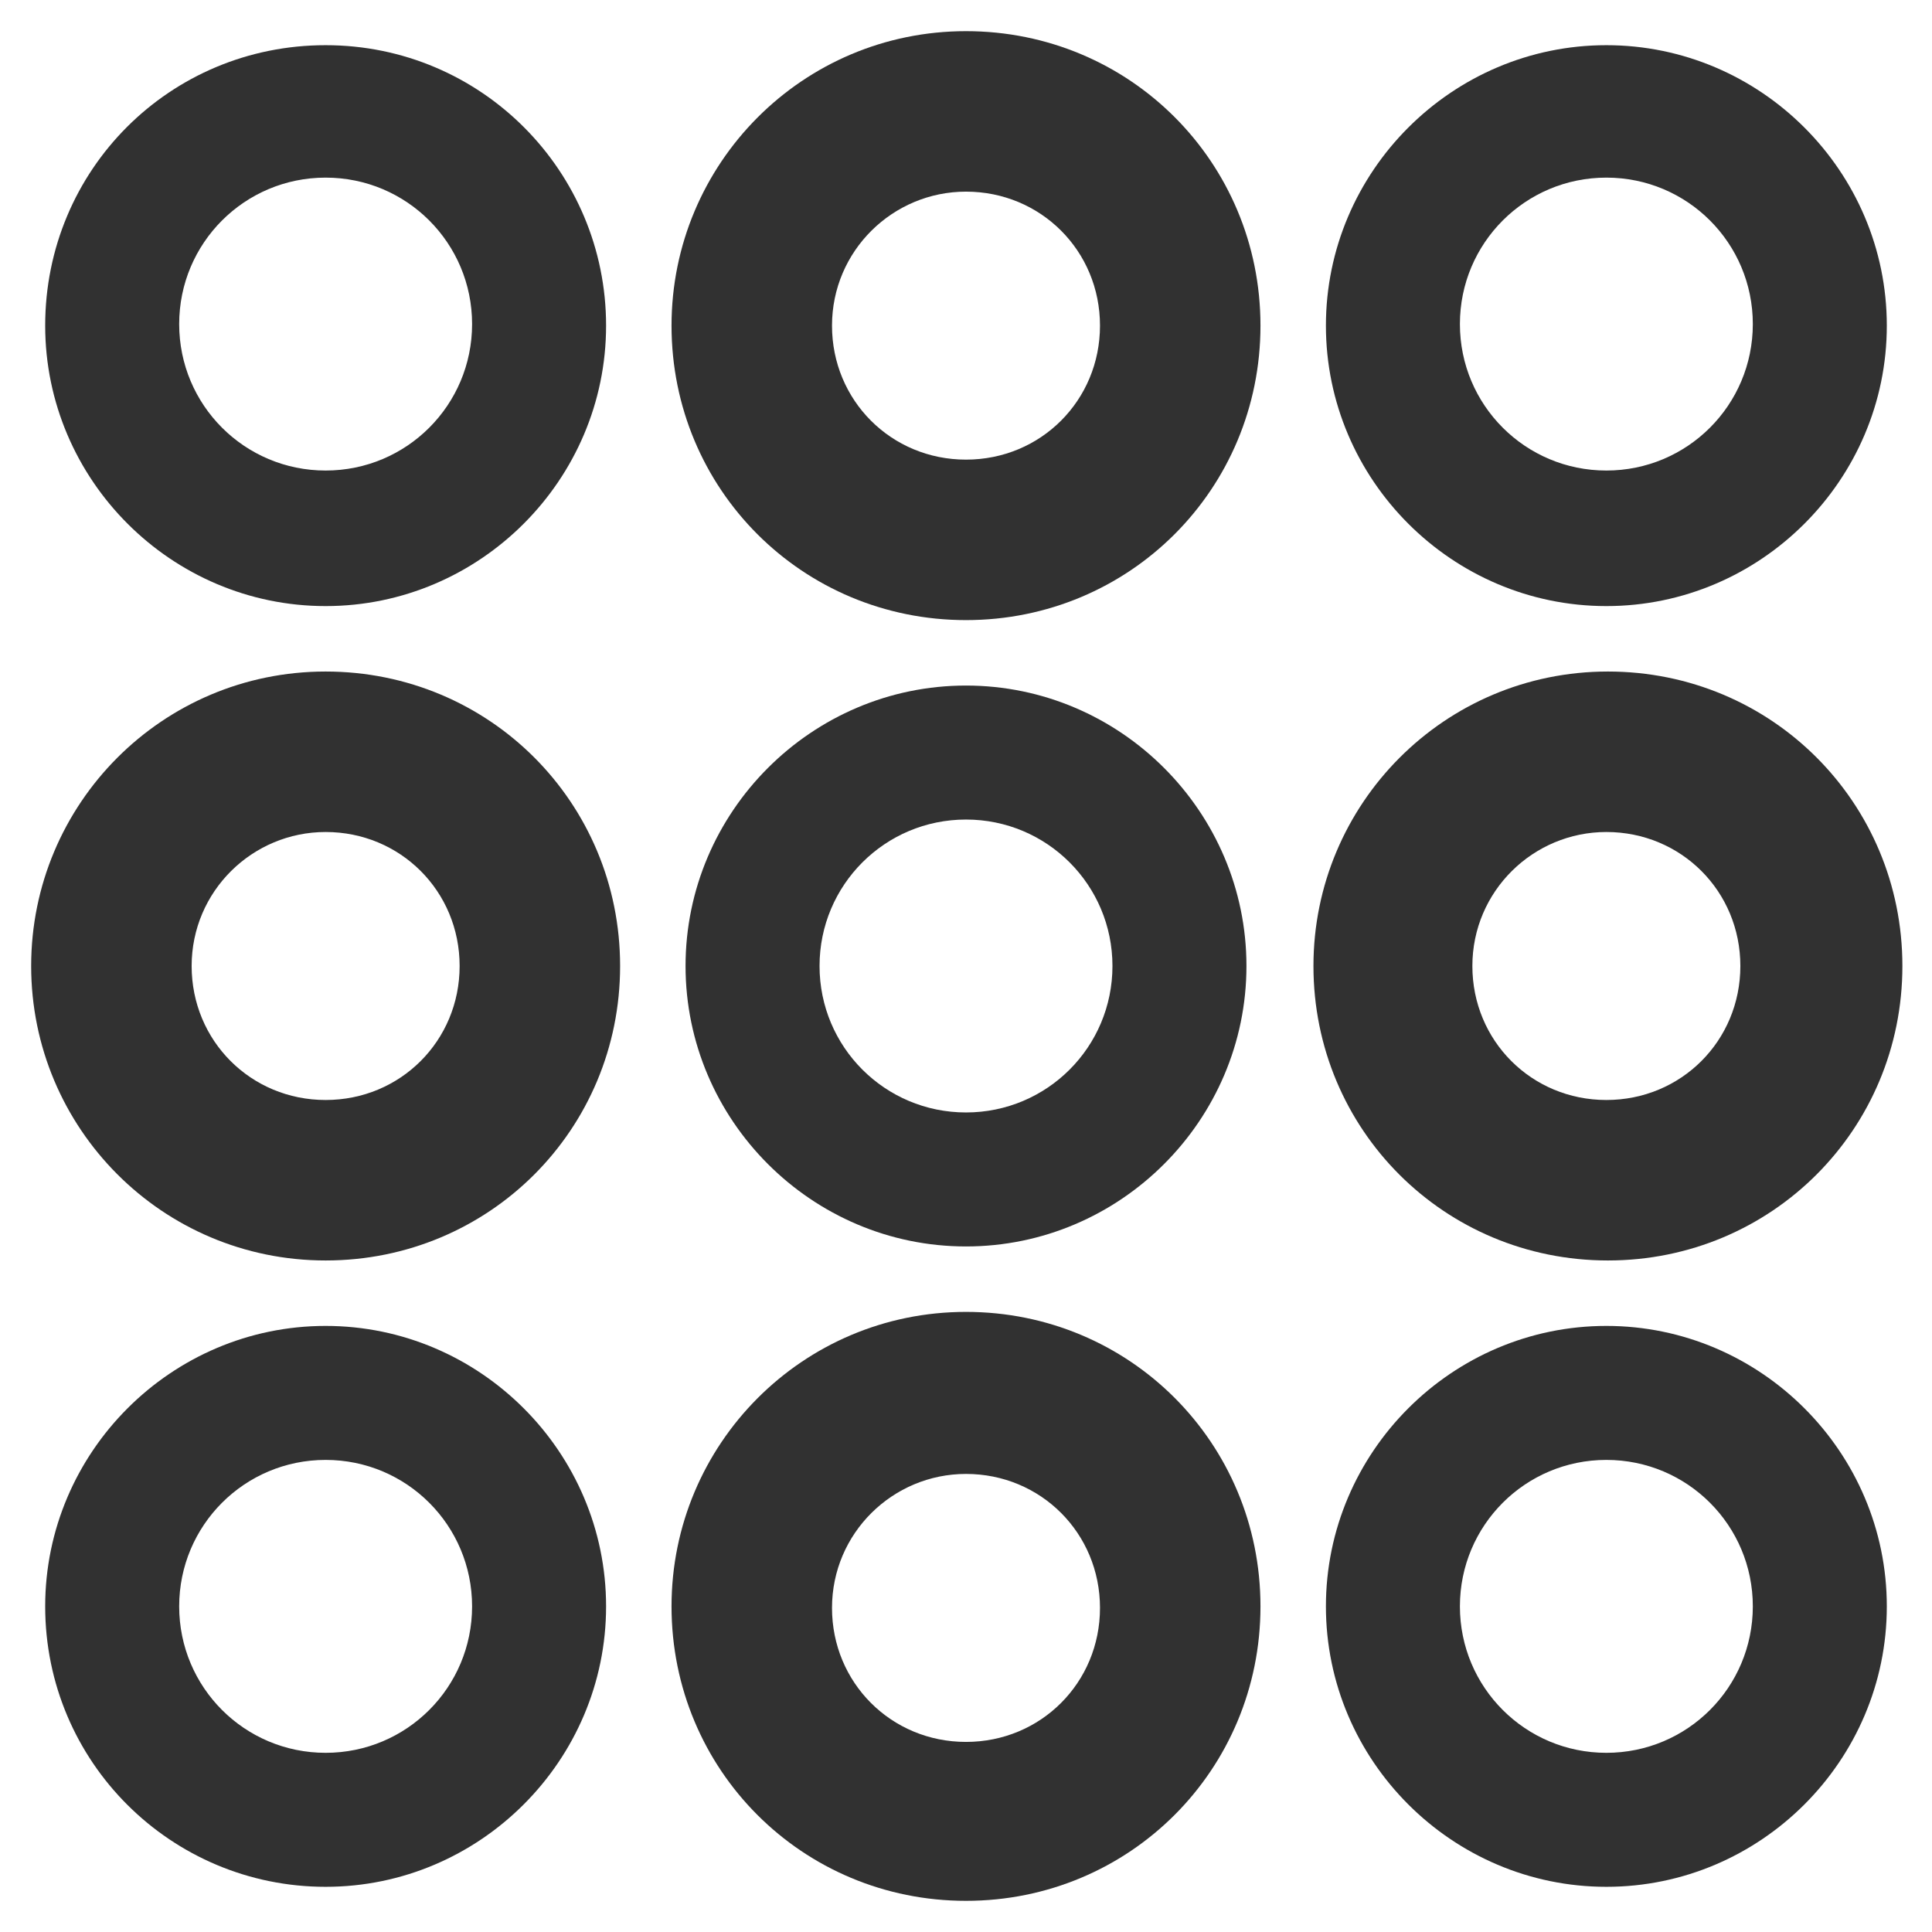
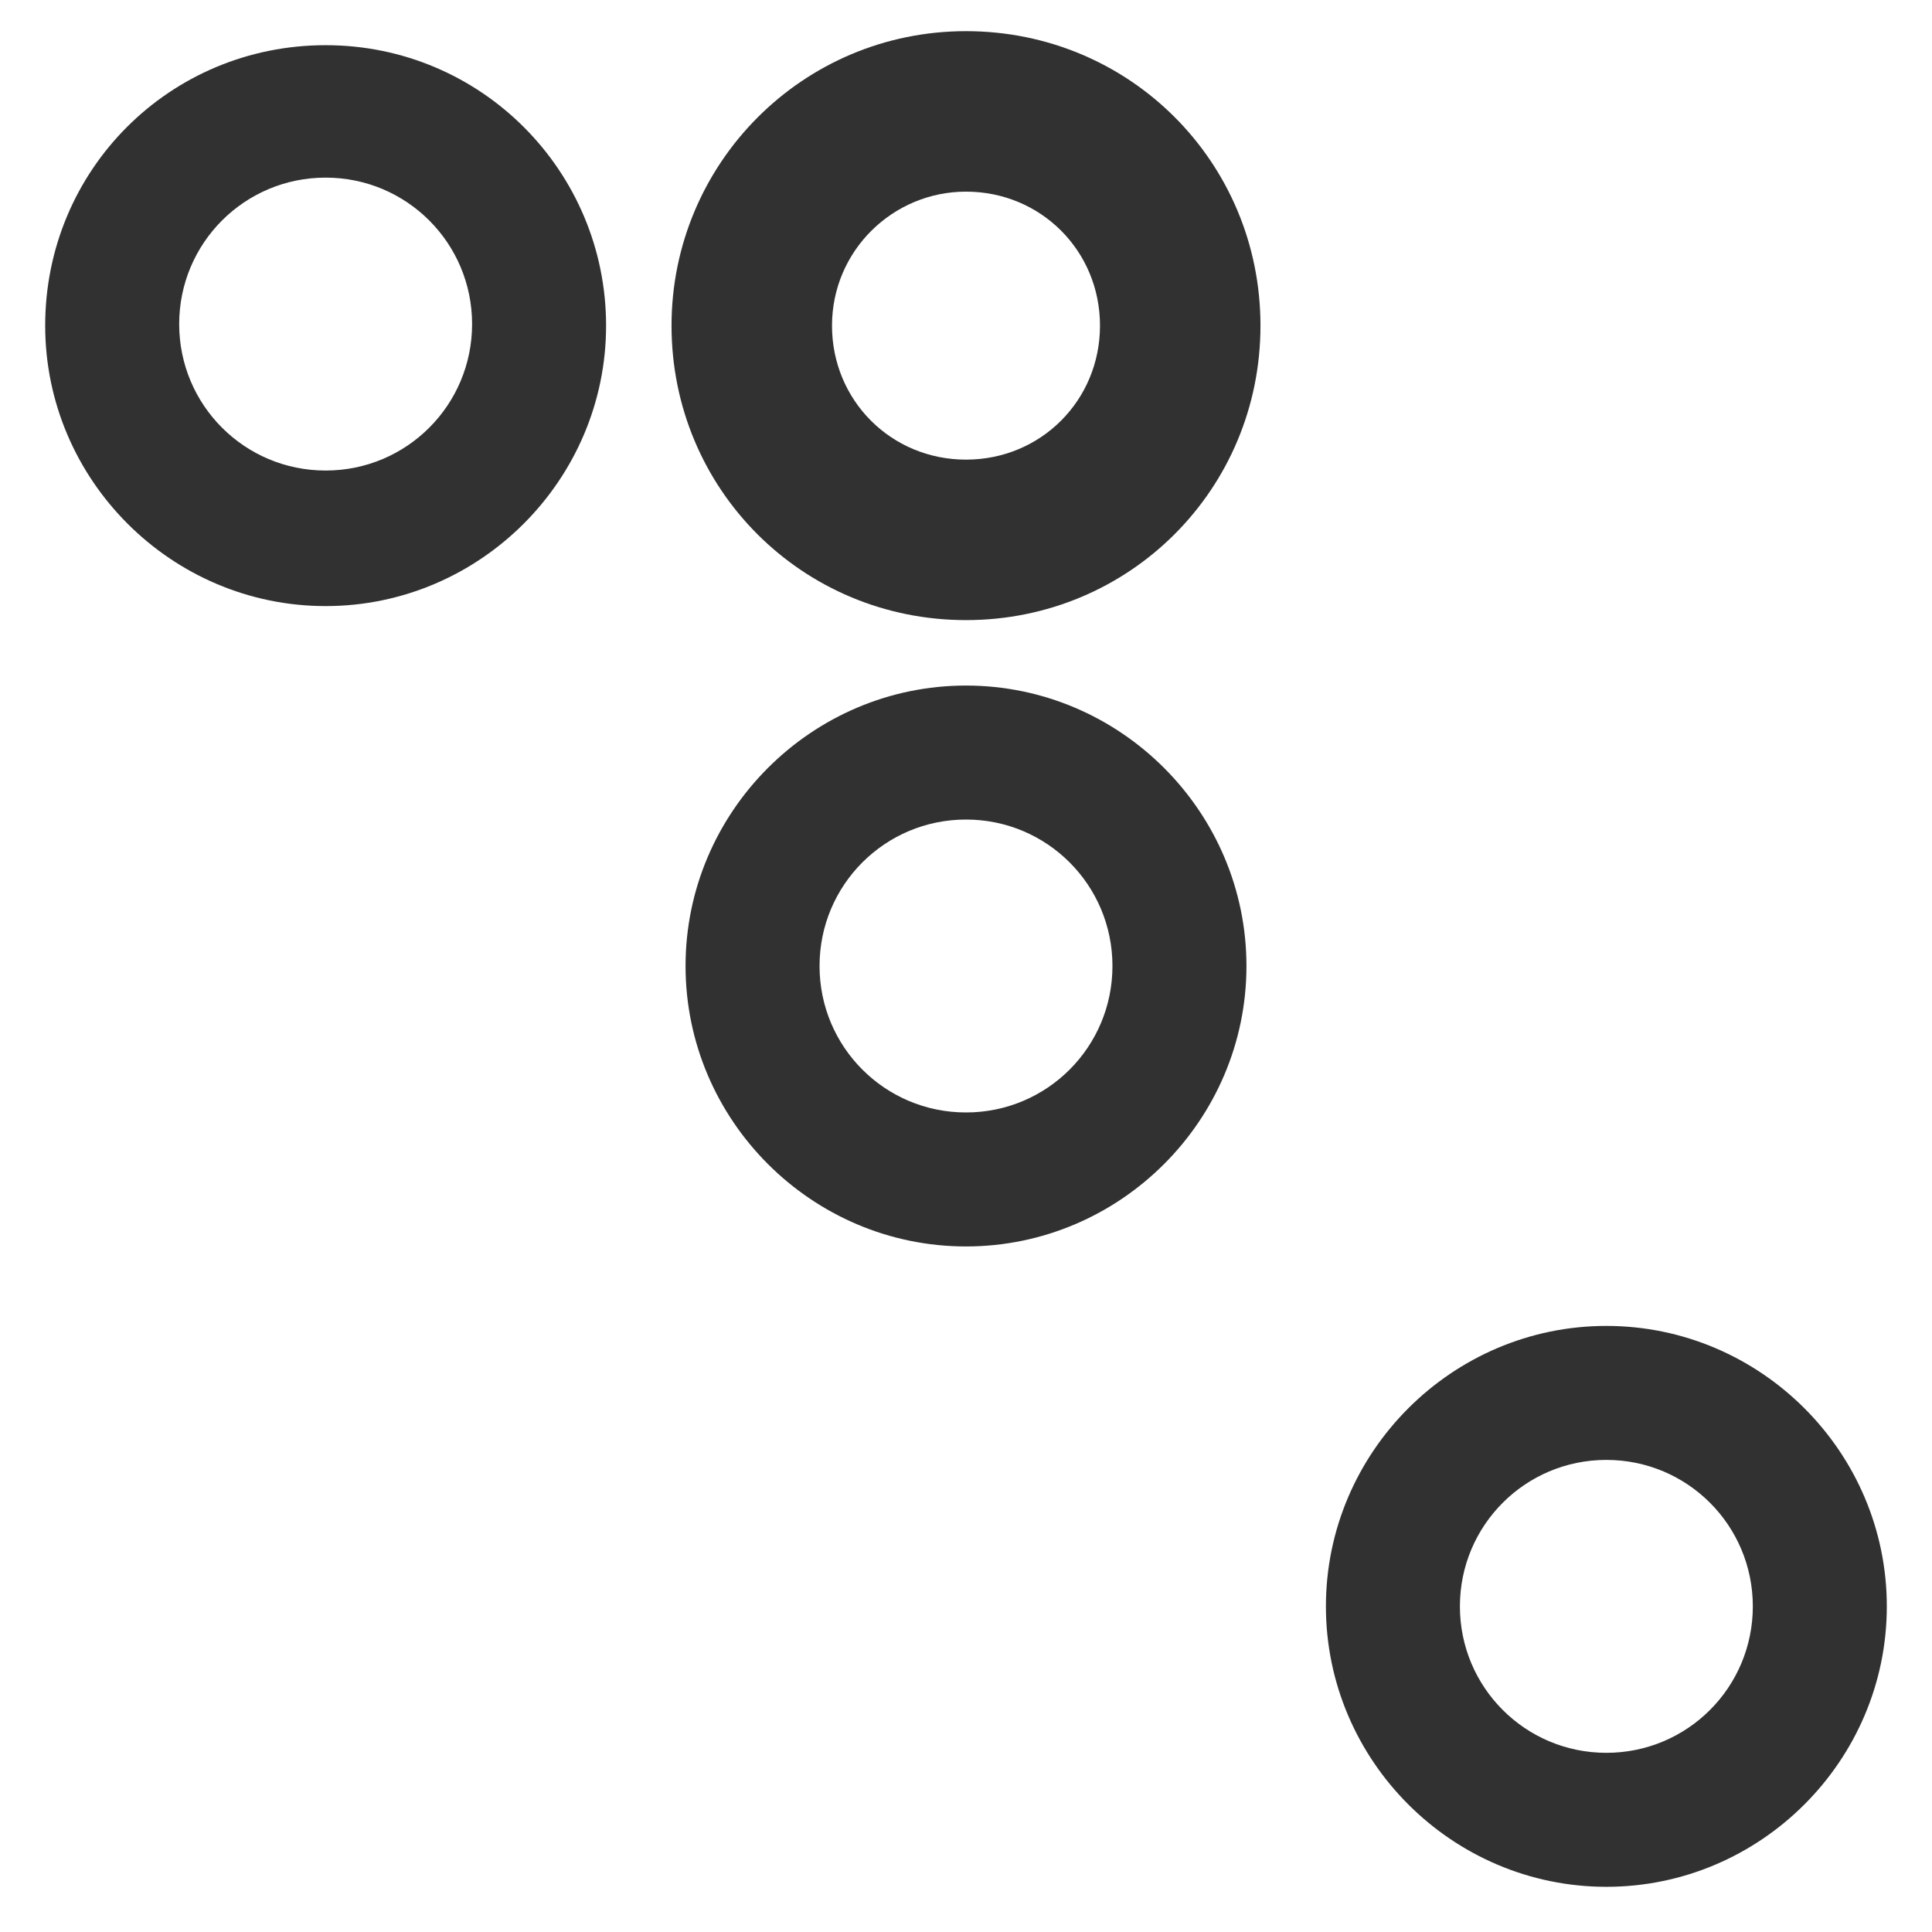
<svg xmlns="http://www.w3.org/2000/svg" id="a" viewBox="0 0 124 124">
  <defs>
    <style>.b{fill:#313131;fill-rule:evenodd;}</style>
  </defs>
-   <path class="b" d="M103.1,53.4c-4.7,0-8.6,3.8-8.6,8.6s3.8,8.6,8.6,8.6,8.6-3.8,8.6-8.6-3.8-8.6-8.6-8.6ZM84.3,62c0-10.4,8.4-18.9,18.9-18.9s18.9,8.4,18.9,18.9-8.4,18.9-18.9,18.9-18.9-8.4-18.9-18.9Z" />
  <path class="b" d="M62,52.6c-5.2,0-9.4,4.2-9.4,9.4s4.2,9.4,9.4,9.4,9.4-4.2,9.4-9.4-4.2-9.4-9.4-9.4ZM44,62c0-9.9,8.1-18,18-18s18,8.1,18,18-8.1,18-18,18-18-8.1-18-18Z" />
-   <path class="b" d="M20.9,53.4c-4.7,0-8.6,3.8-8.6,8.6s3.8,8.6,8.6,8.6,8.6-3.8,8.6-8.6-3.8-8.6-8.6-8.6ZM2,62c0-10.4,8.4-18.9,18.9-18.9s18.9,8.4,18.9,18.9-8.4,18.9-18.9,18.9S2,72.4,2,62Z" />
-   <path class="b" d="M103.1,11.4c-5.2,0-9.4,4.2-9.4,9.4s4.2,9.4,9.4,9.4,9.4-4.2,9.4-9.4-4.2-9.4-9.4-9.4ZM85.1,20.9c0-9.9,8.1-18,18-18s18,8.1,18,18-8.1,18-18,18-18-8.1-18-18Z" />
  <path class="b" d="M62,12.3c-4.7,0-8.6,3.8-8.6,8.6s3.8,8.6,8.6,8.6,8.6-3.8,8.6-8.6-3.8-8.6-8.6-8.6ZM43.1,20.9c0-10.4,8.4-18.9,18.9-18.9s18.9,8.4,18.9,18.9-8.4,18.9-18.9,18.9-18.9-8.4-18.9-18.9Z" />
  <path class="b" d="M20.9,11.4c-5.2,0-9.4,4.2-9.4,9.4s4.2,9.4,9.4,9.4,9.4-4.2,9.4-9.4-4.2-9.4-9.4-9.4ZM2.9,20.9C2.9,10.9,10.9,2.9,20.9,2.9s18,8.1,18,18-8.1,18-18,18S2.9,30.8,2.9,20.9ZM103.1,93.7c-5.2,0-9.4,4.2-9.4,9.4s4.2,9.4,9.4,9.4,9.4-4.2,9.4-9.4-4.2-9.4-9.4-9.4ZM85.1,103.1c0-9.9,8.1-18,18-18s18,8.1,18,18-8.1,18-18,18-18-8.1-18-18Z" />
-   <path class="b" d="M62,94.6c-4.7,0-8.6,3.8-8.6,8.6s3.8,8.6,8.6,8.6,8.6-3.8,8.6-8.6-3.8-8.6-8.6-8.6ZM43.1,103.1c0-10.4,8.4-18.9,18.9-18.9s18.9,8.4,18.9,18.9-8.4,18.9-18.9,18.9-18.9-8.4-18.9-18.9Z" />
-   <path class="b" d="M20.9,93.7c-5.2,0-9.4,4.2-9.4,9.4s4.2,9.4,9.4,9.4,9.4-4.2,9.4-9.4-4.2-9.4-9.4-9.4ZM2.9,103.1c0-9.9,8.1-18,18-18s18,8.1,18,18-8.1,18-18,18S2.9,113.1,2.9,103.1Z" />
</svg>